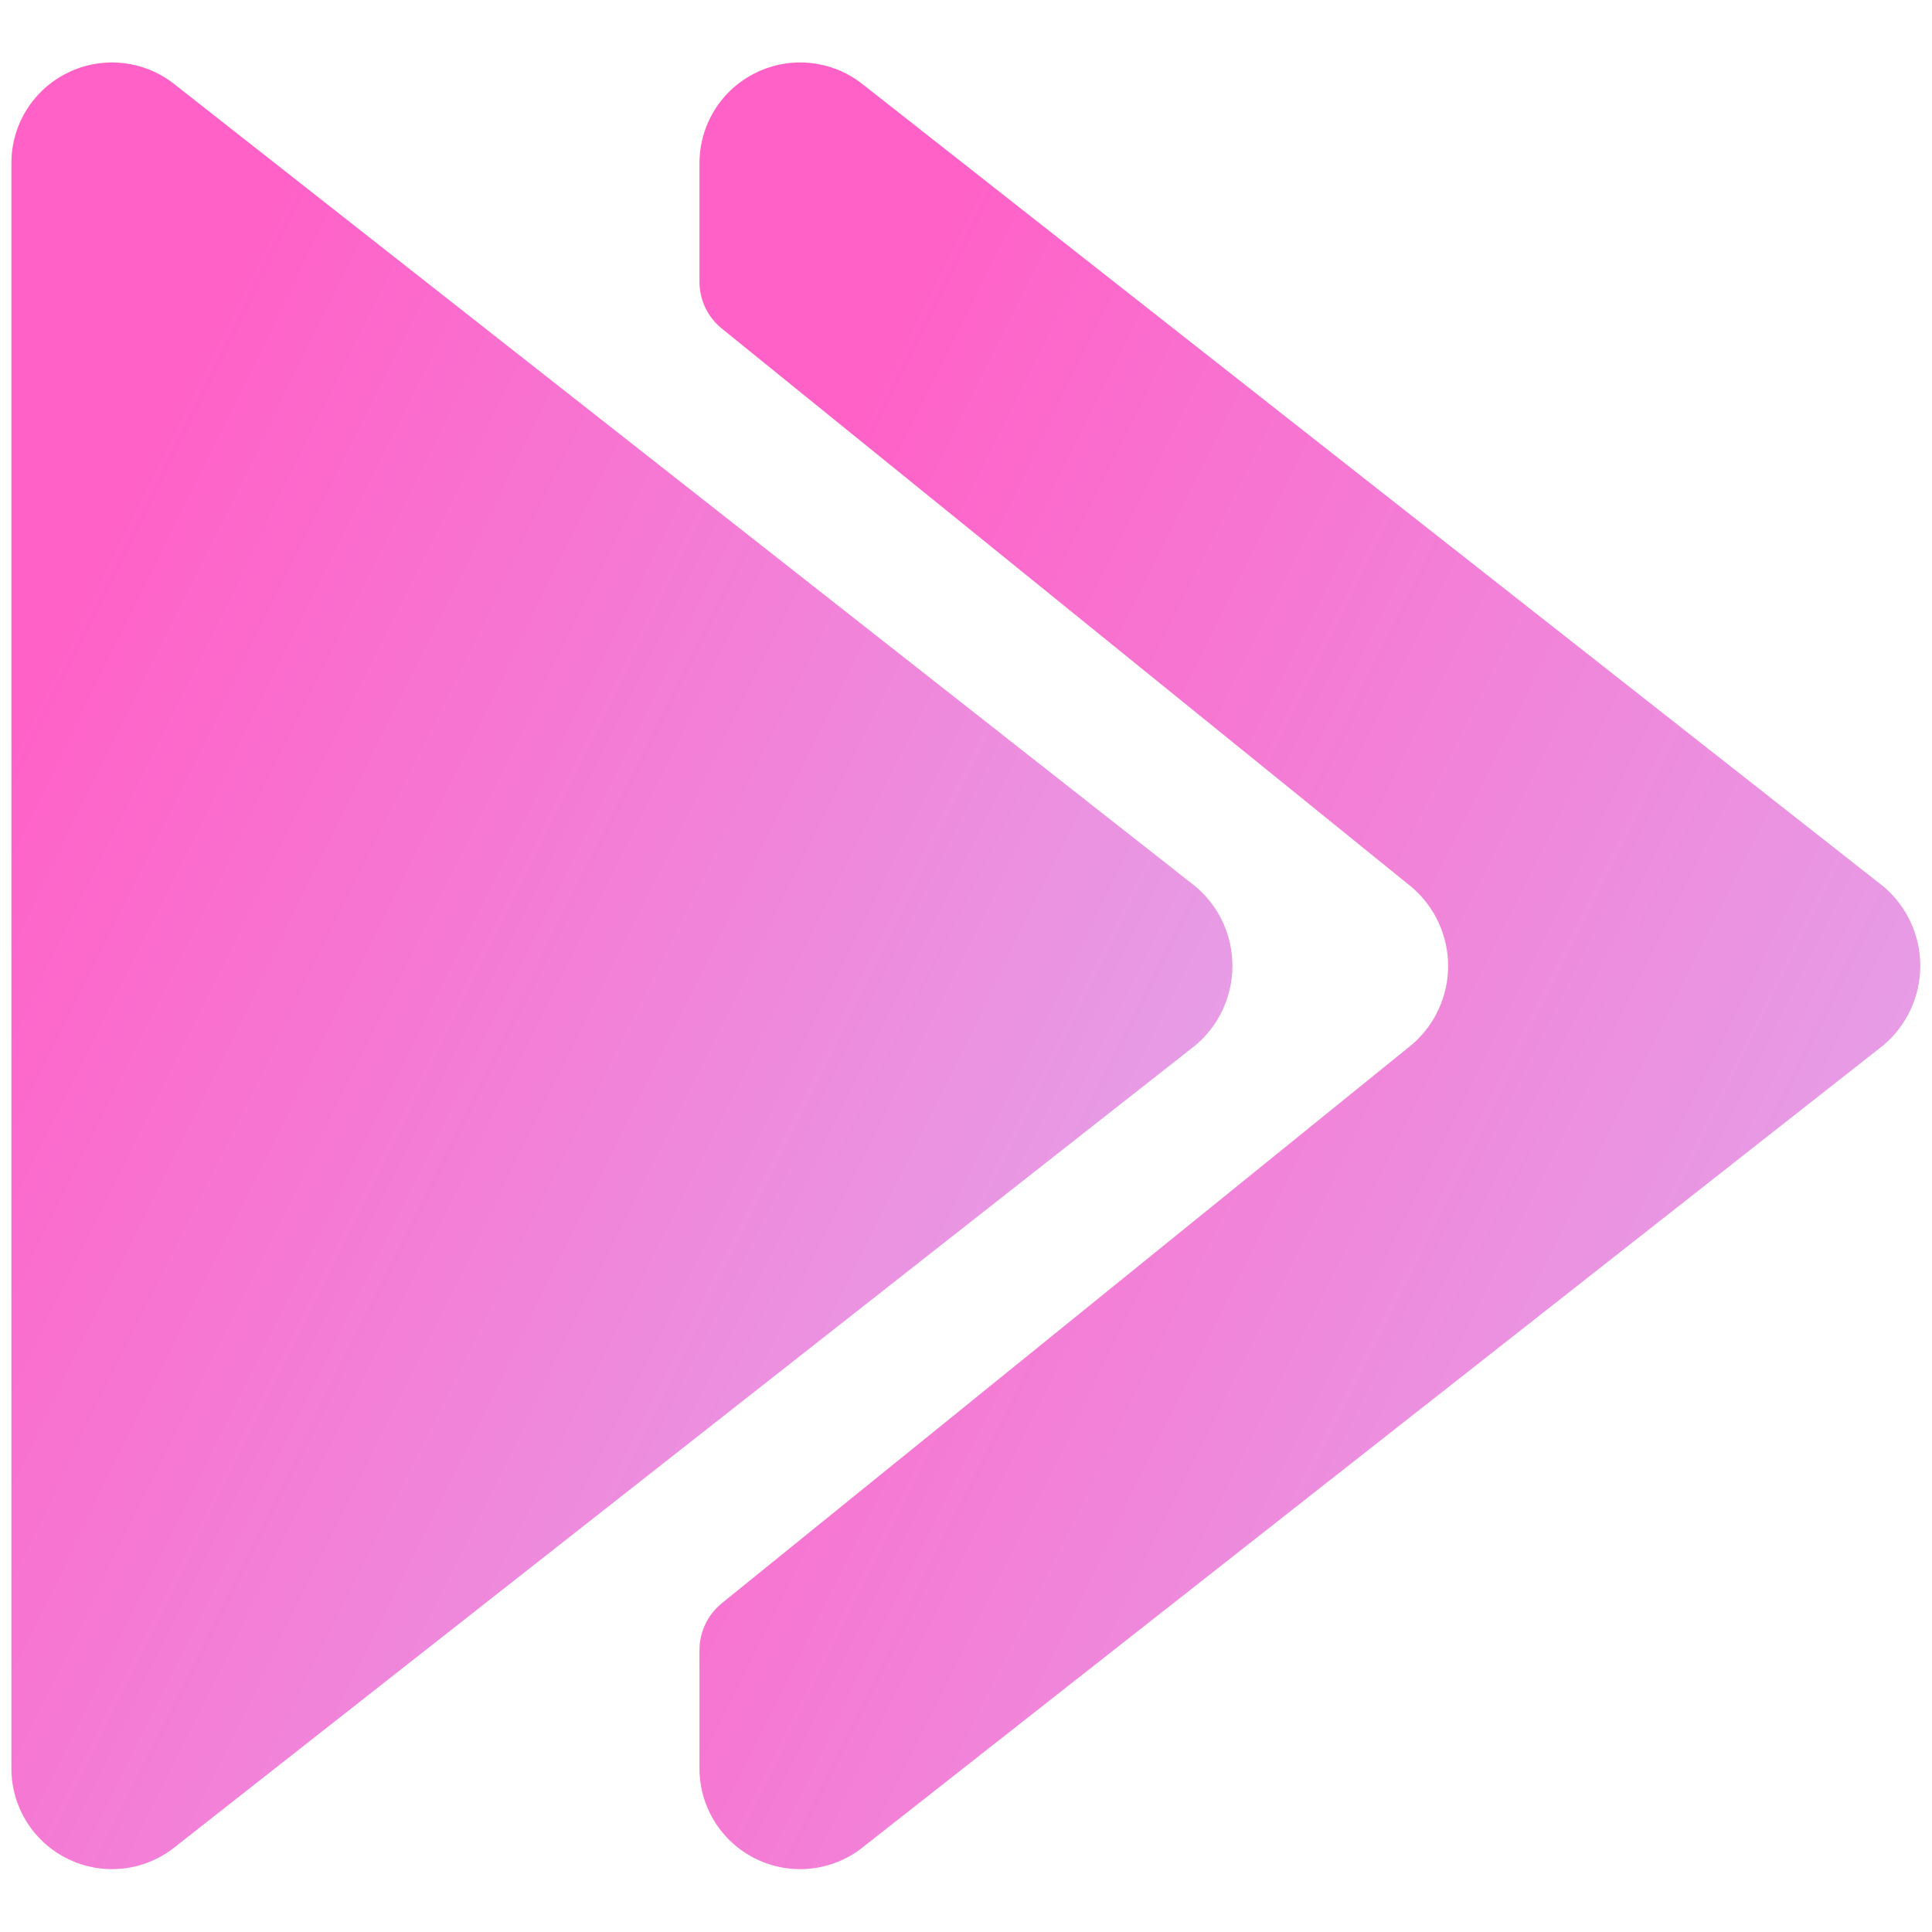
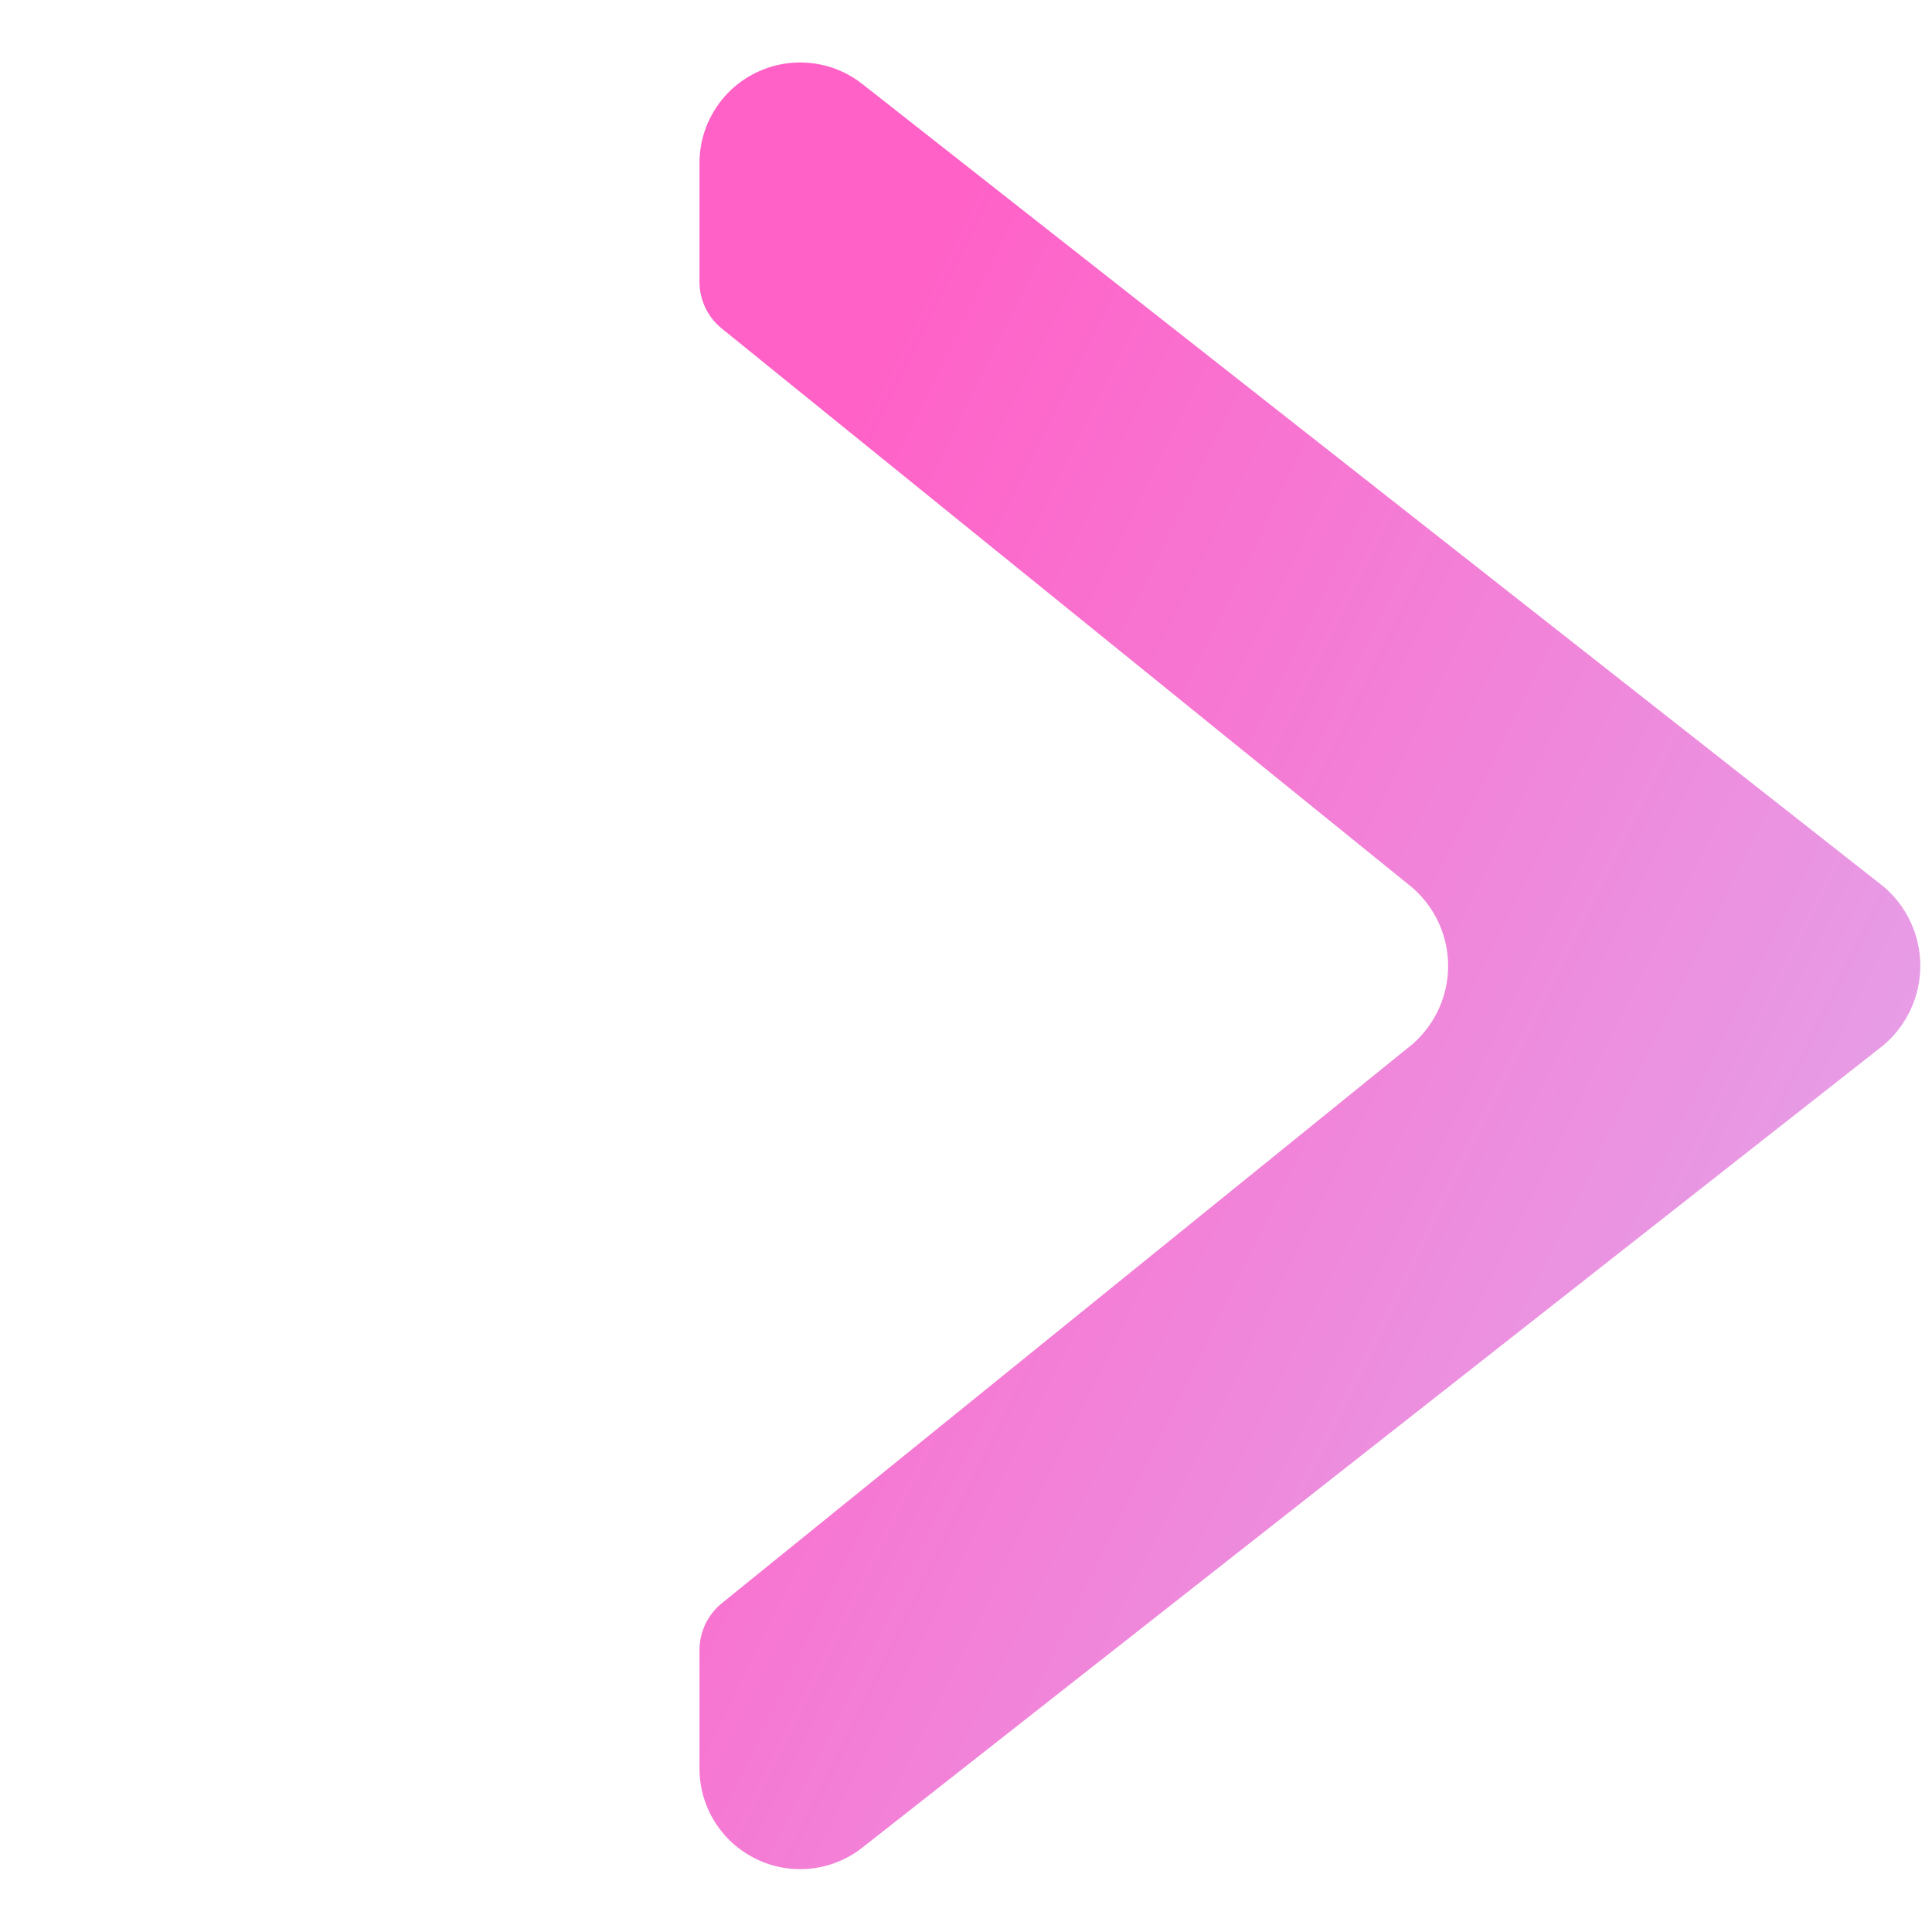
<svg xmlns="http://www.w3.org/2000/svg" width="20" height="20" viewBox="0 0 20 20" fill="none">
  <path d="M7.241 1.689V2.917C7.241 3.105 7.326 3.284 7.473 3.402L14.622 9.19C14.856 9.394 14.991 9.689 14.991 10C14.991 10.31 14.856 10.605 14.622 10.809L7.473 16.596C7.326 16.715 7.241 16.893 7.241 17.082V18.308C7.241 18.706 7.469 19.07 7.827 19.244C8.186 19.419 8.613 19.373 8.926 19.127L19.5 10.818C19.74 10.613 19.879 10.314 19.879 9.998C19.879 9.683 19.74 9.383 19.5 9.179L8.926 0.869C8.613 0.623 8.186 0.577 7.827 0.752C7.468 0.926 7.241 1.29 7.241 1.689Z" fill="url(#paint0_linear_4011_3271)" />
-   <path d="M12.379 10.818C12.62 10.613 12.758 10.314 12.758 9.998C12.758 9.683 12.62 9.383 12.379 9.179L1.802 0.869C1.489 0.623 1.062 0.577 0.703 0.752C0.345 0.926 0.117 1.29 0.118 1.689V18.308C0.118 18.706 0.345 19.07 0.704 19.244C1.062 19.419 1.489 19.373 1.802 19.127L12.379 10.818Z" fill="url(#paint1_linear_4011_3271)" />
  <defs>
    <linearGradient id="paint0_linear_4011_3271" x1="8.445" y1="5" x2="28.131" y2="14.705" gradientUnits="userSpaceOnUse">
      <stop stop-color="#FF61C7" />
      <stop offset="1" stop-color="#D5C8FB" />
    </linearGradient>
    <linearGradient id="paint1_linear_4011_3271" x1="1.323" y1="5" x2="21.01" y2="14.708" gradientUnits="userSpaceOnUse">
      <stop stop-color="#FF61C7" />
      <stop offset="1" stop-color="#D5C8FB" />
    </linearGradient>
  </defs>
</svg>